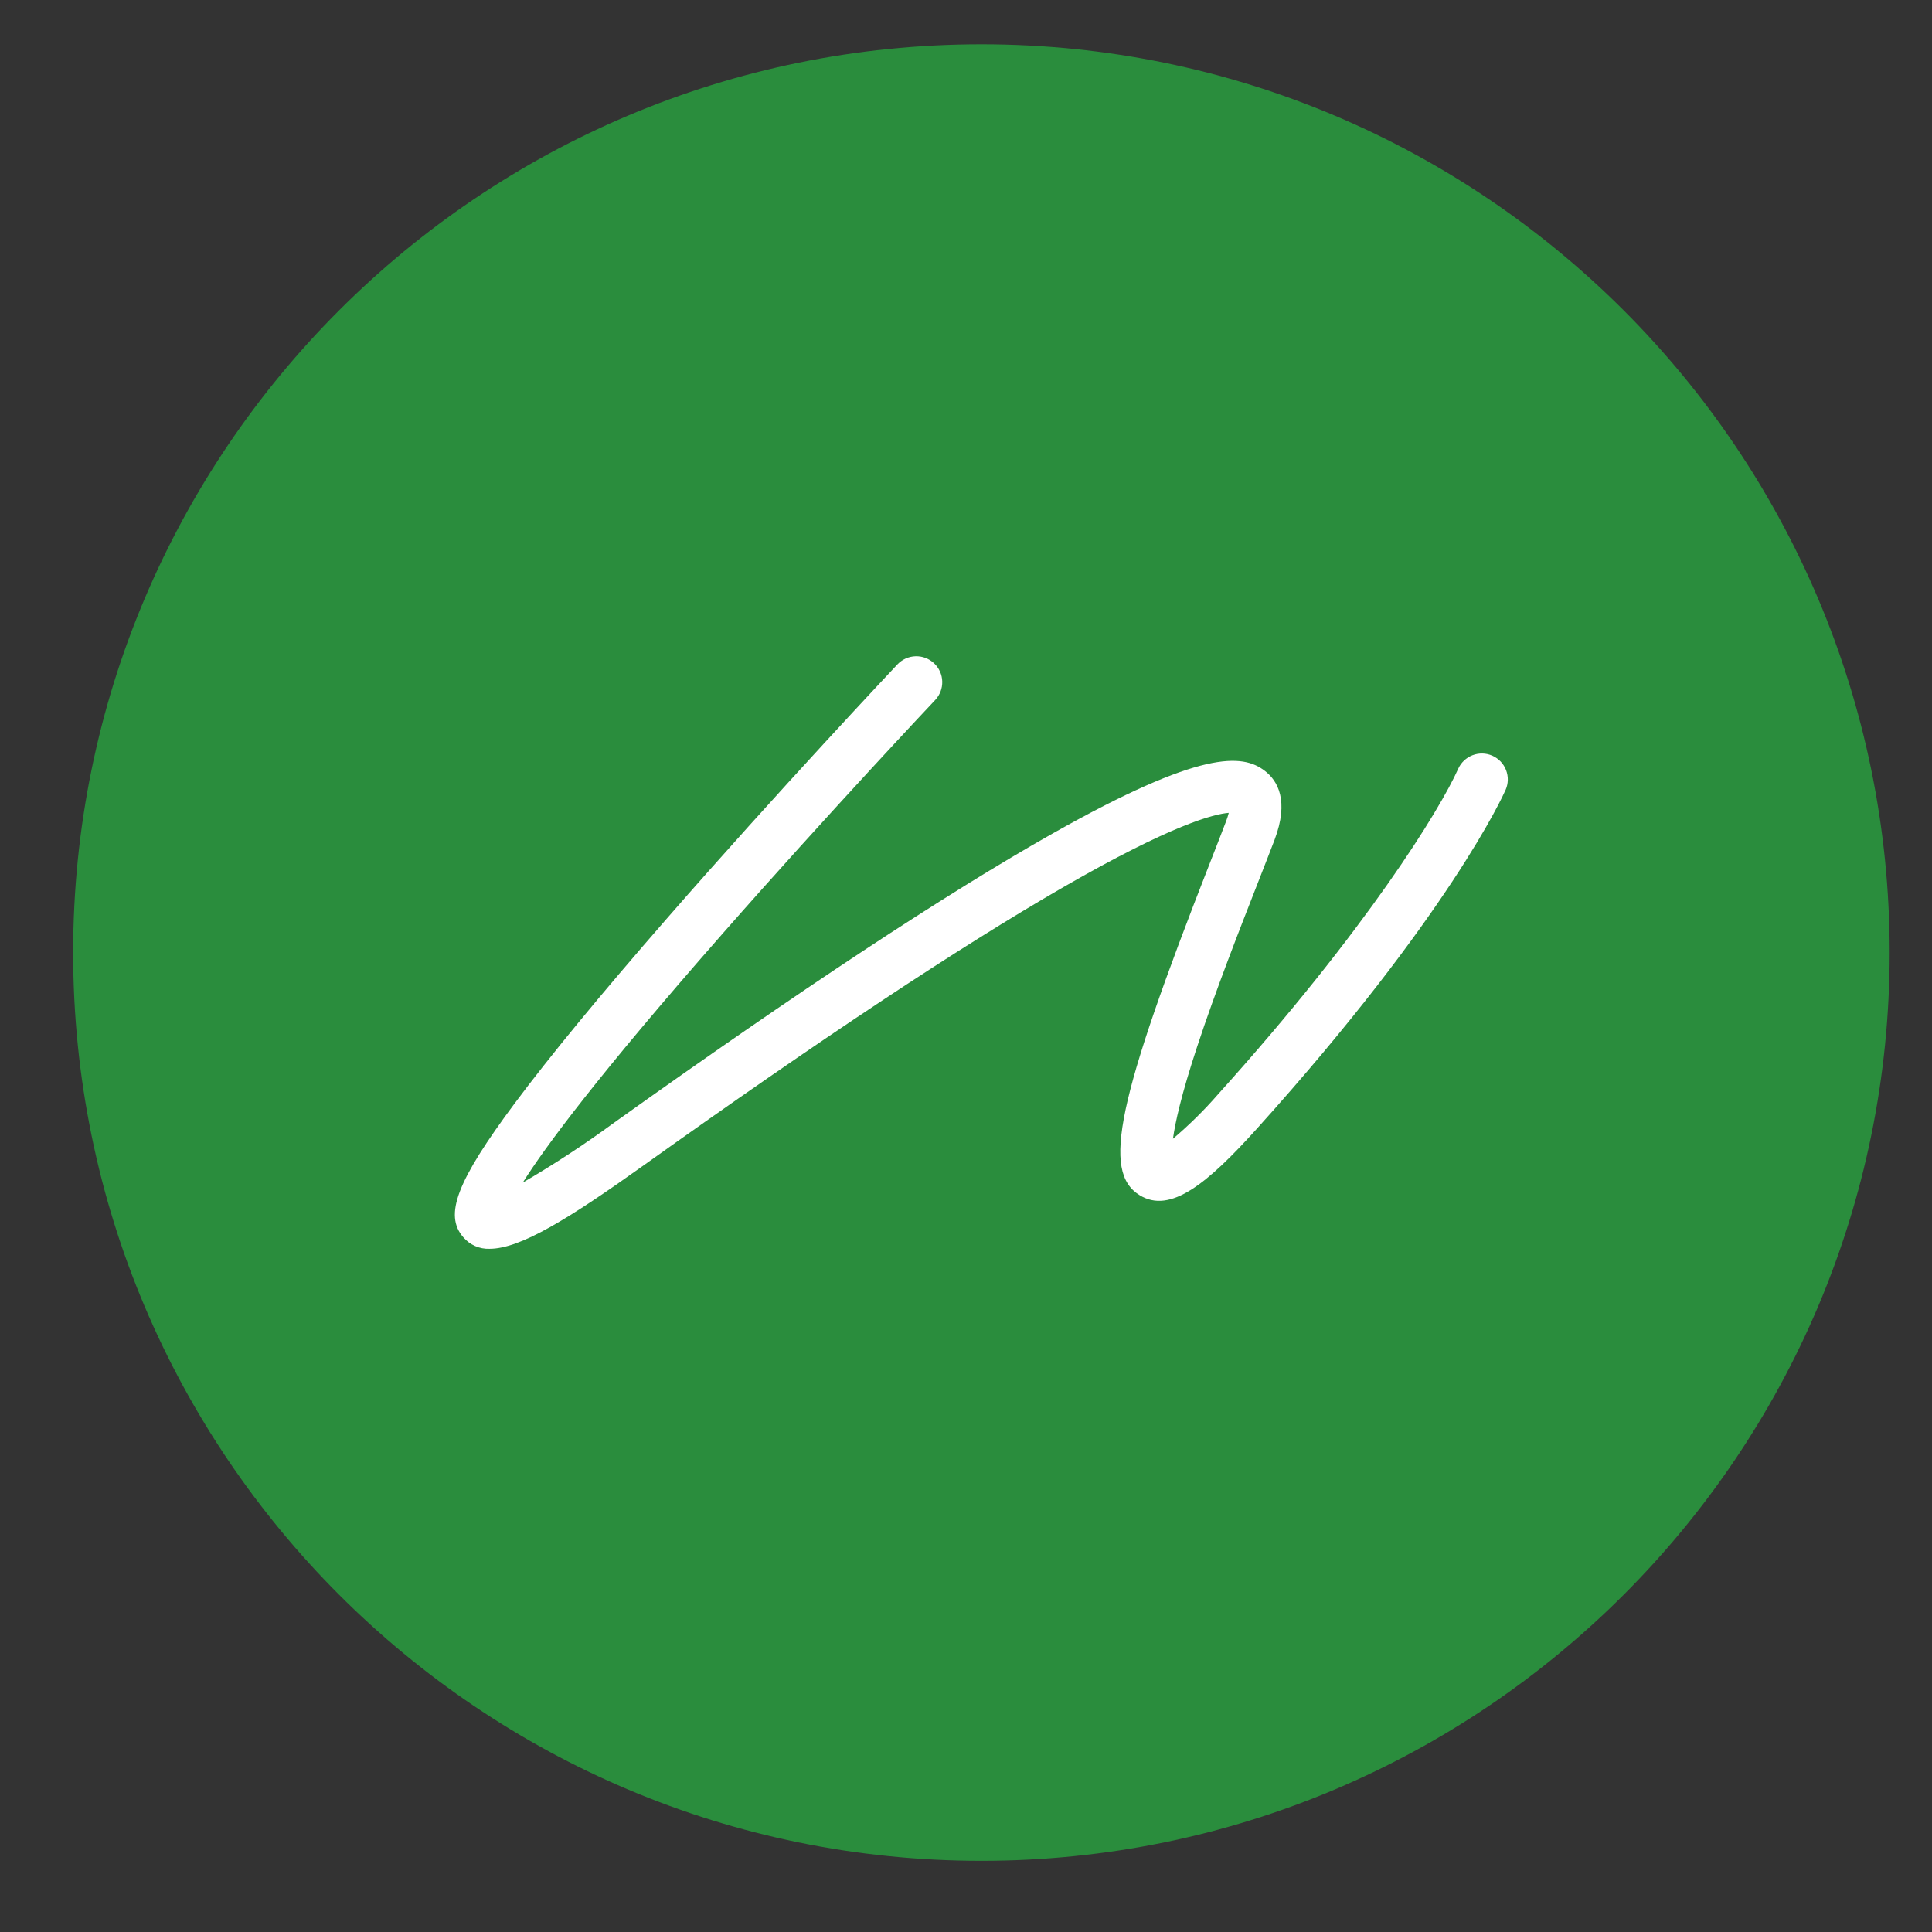
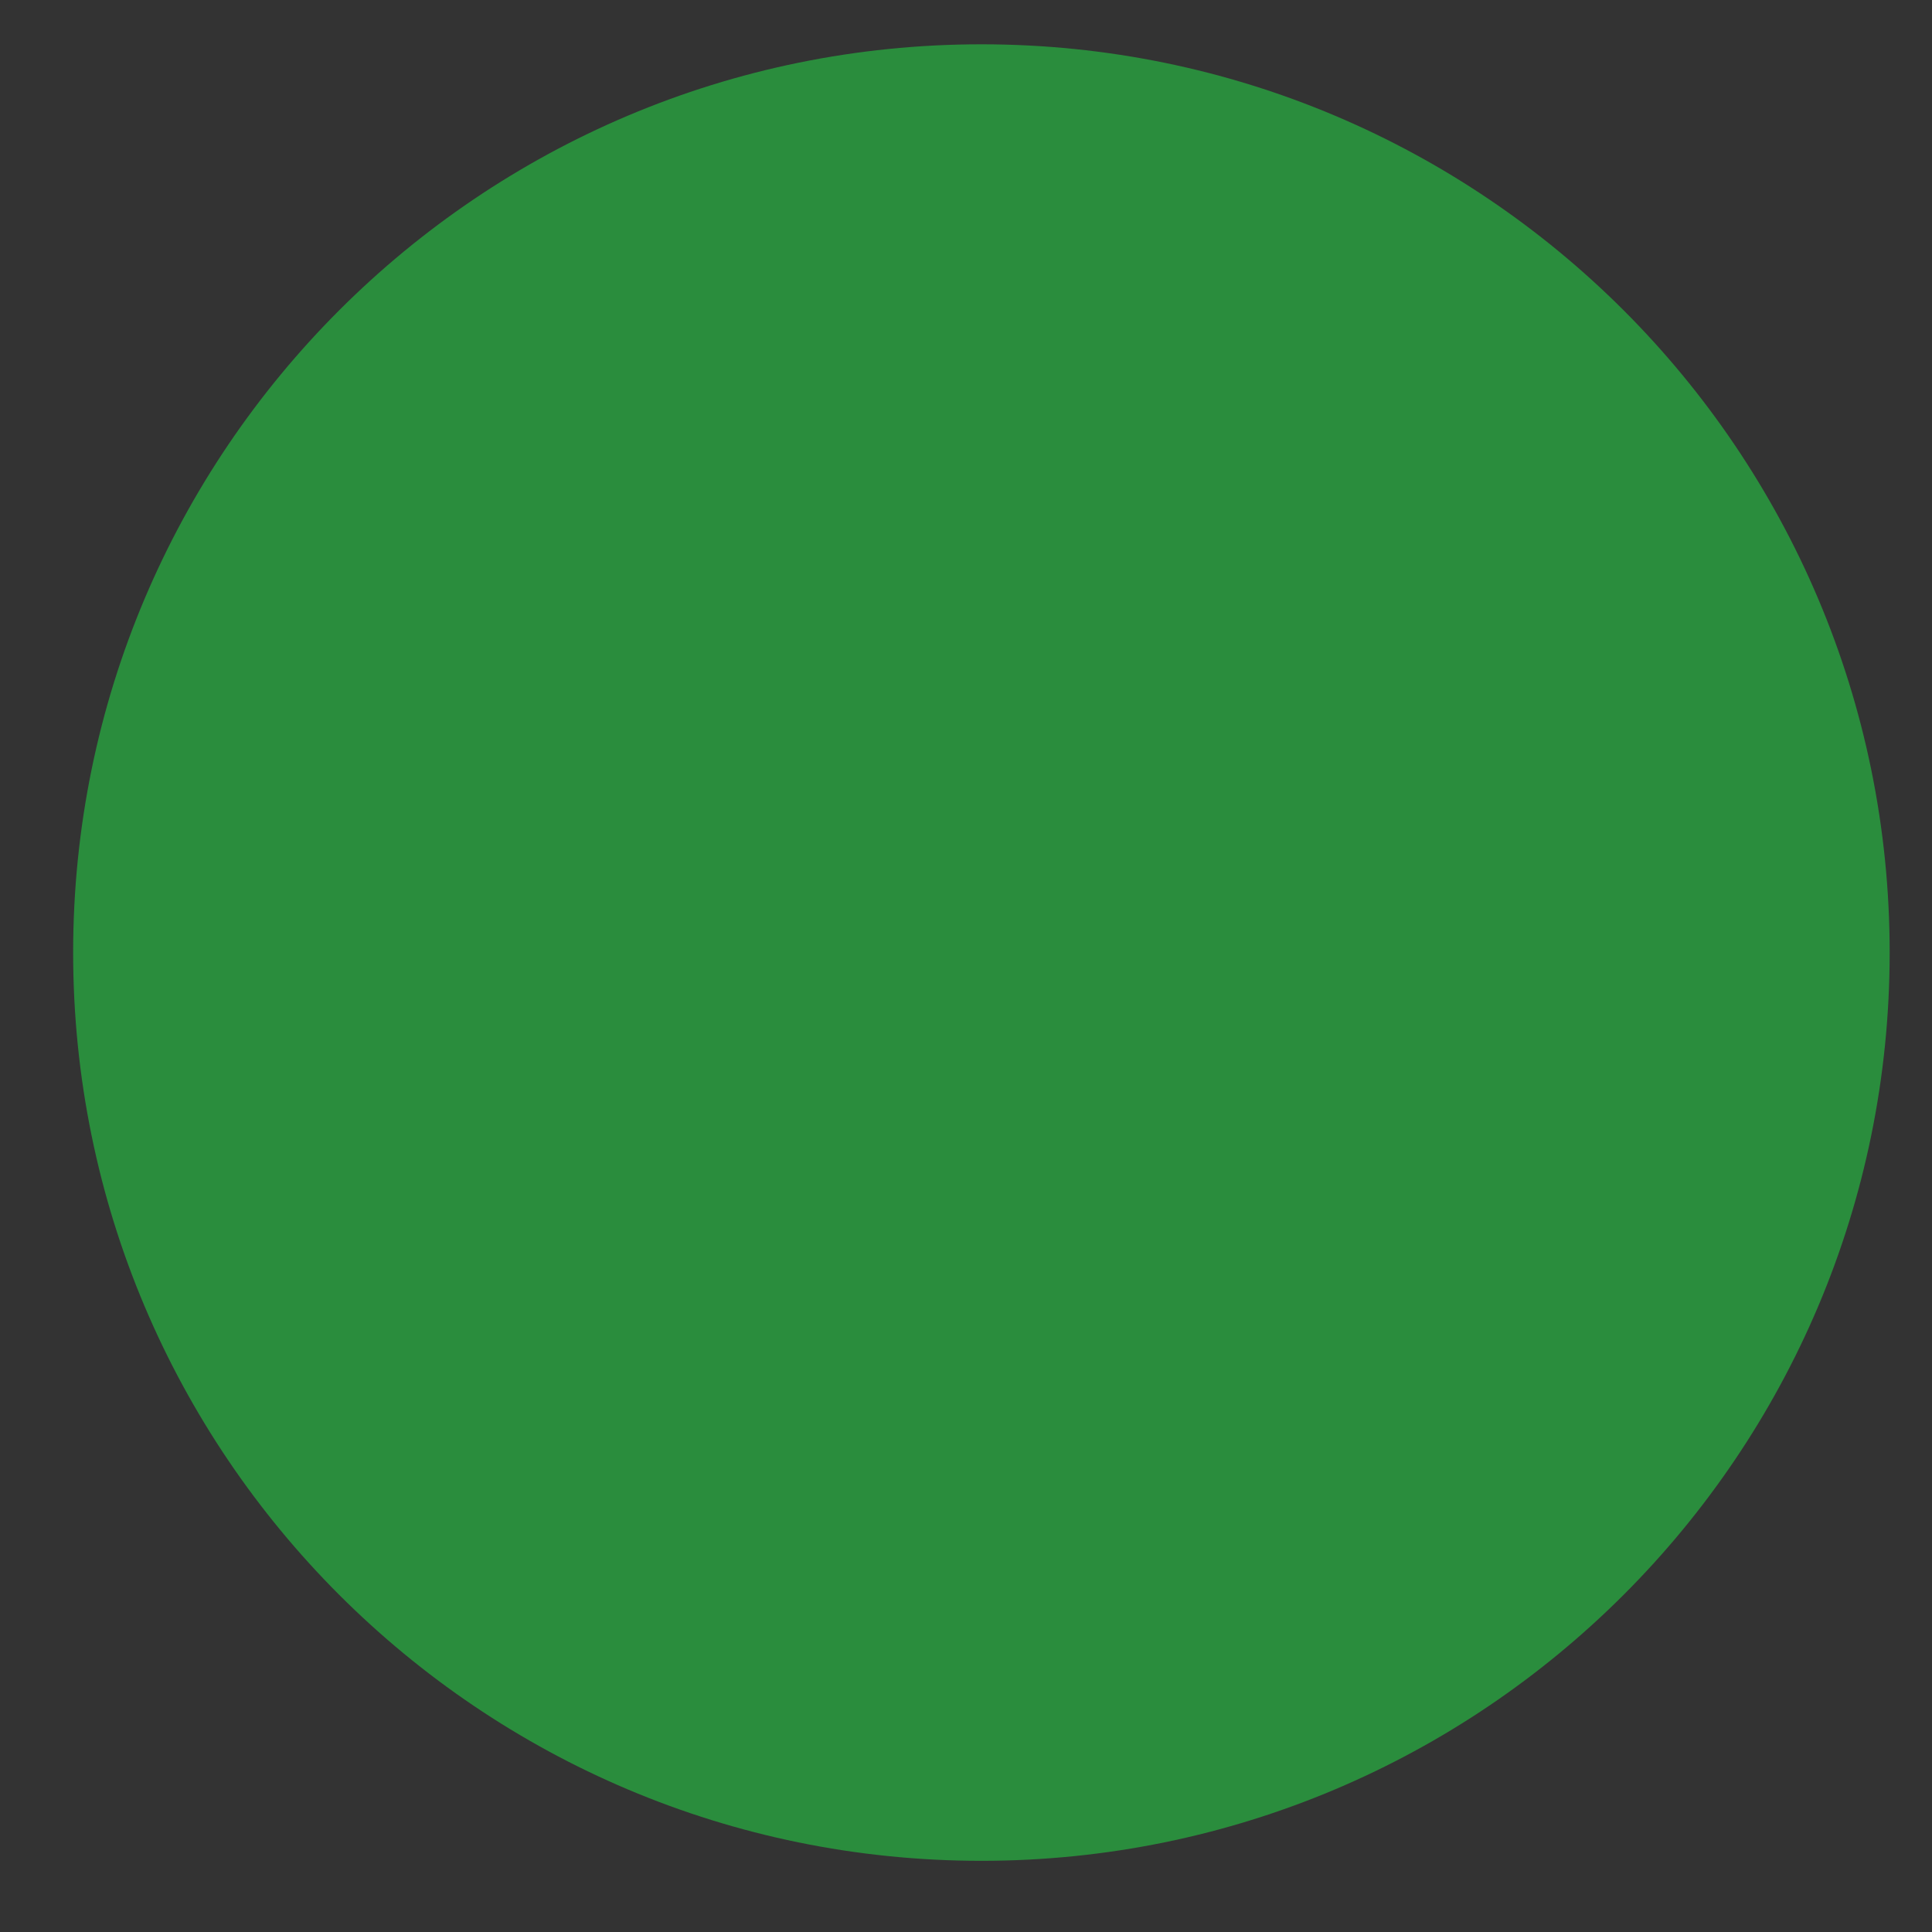
<svg xmlns="http://www.w3.org/2000/svg" width="57" height="57" viewBox="0 0 57 57" fill="none">
  <rect x="0" y="0" width="57" height="57" fill="#333333" stroke="none" />
  <path d="M28.954 54.9C43.754 54.9 55.751 42.903 55.751 28.103C55.751 13.304 43.754 1.307 28.954 1.307C14.155 1.307 2.158 13.304 2.158 28.103C2.158 42.903 14.155 54.9 28.954 54.9Z" fill="#2A8D3D" />
-   <path d="M14.444 36.843C14.298 36.849 14.152 36.821 14.018 36.762C13.884 36.703 13.765 36.615 13.669 36.503C13.095 35.845 13.477 34.848 15.185 32.552C16.214 31.17 17.722 29.338 19.668 27.107C22.968 23.322 26.443 19.639 26.477 19.602C26.617 19.454 26.809 19.368 27.012 19.362C27.215 19.356 27.412 19.431 27.56 19.571C27.707 19.71 27.794 19.902 27.799 20.105C27.805 20.308 27.73 20.505 27.591 20.653C27.559 20.686 24.426 24.008 21.299 27.568C17.624 31.751 16.075 33.852 15.423 34.89C16.351 34.349 17.25 33.76 18.116 33.124C23.564 29.234 27.917 26.363 31.056 24.591C35.449 22.112 36.661 22.238 37.318 22.744C37.691 23.031 38.043 23.618 37.602 24.782C37.472 25.123 37.308 25.542 37.118 26.027C36.587 27.384 35.858 29.242 35.319 30.881C34.847 32.312 34.669 33.135 34.606 33.597C35.086 33.191 35.533 32.749 35.945 32.275C40.328 27.411 42.489 23.875 43.02 22.685C43.102 22.5 43.255 22.355 43.444 22.282C43.633 22.209 43.843 22.214 44.029 22.296C44.214 22.378 44.36 22.53 44.433 22.719C44.506 22.908 44.502 23.118 44.42 23.304C44.355 23.452 42.754 27.006 37.082 33.3C35.617 34.926 34.527 35.821 33.621 35.261C32.505 34.571 32.95 32.466 35.693 25.468C35.881 24.987 36.044 24.572 36.17 24.239C36.203 24.155 36.23 24.069 36.252 23.982C35.828 24.014 34.594 24.317 31.37 26.175C28.313 27.937 24.154 30.694 19.006 34.37C16.786 35.956 15.351 36.843 14.444 36.843Z" fill="white" />
</svg>